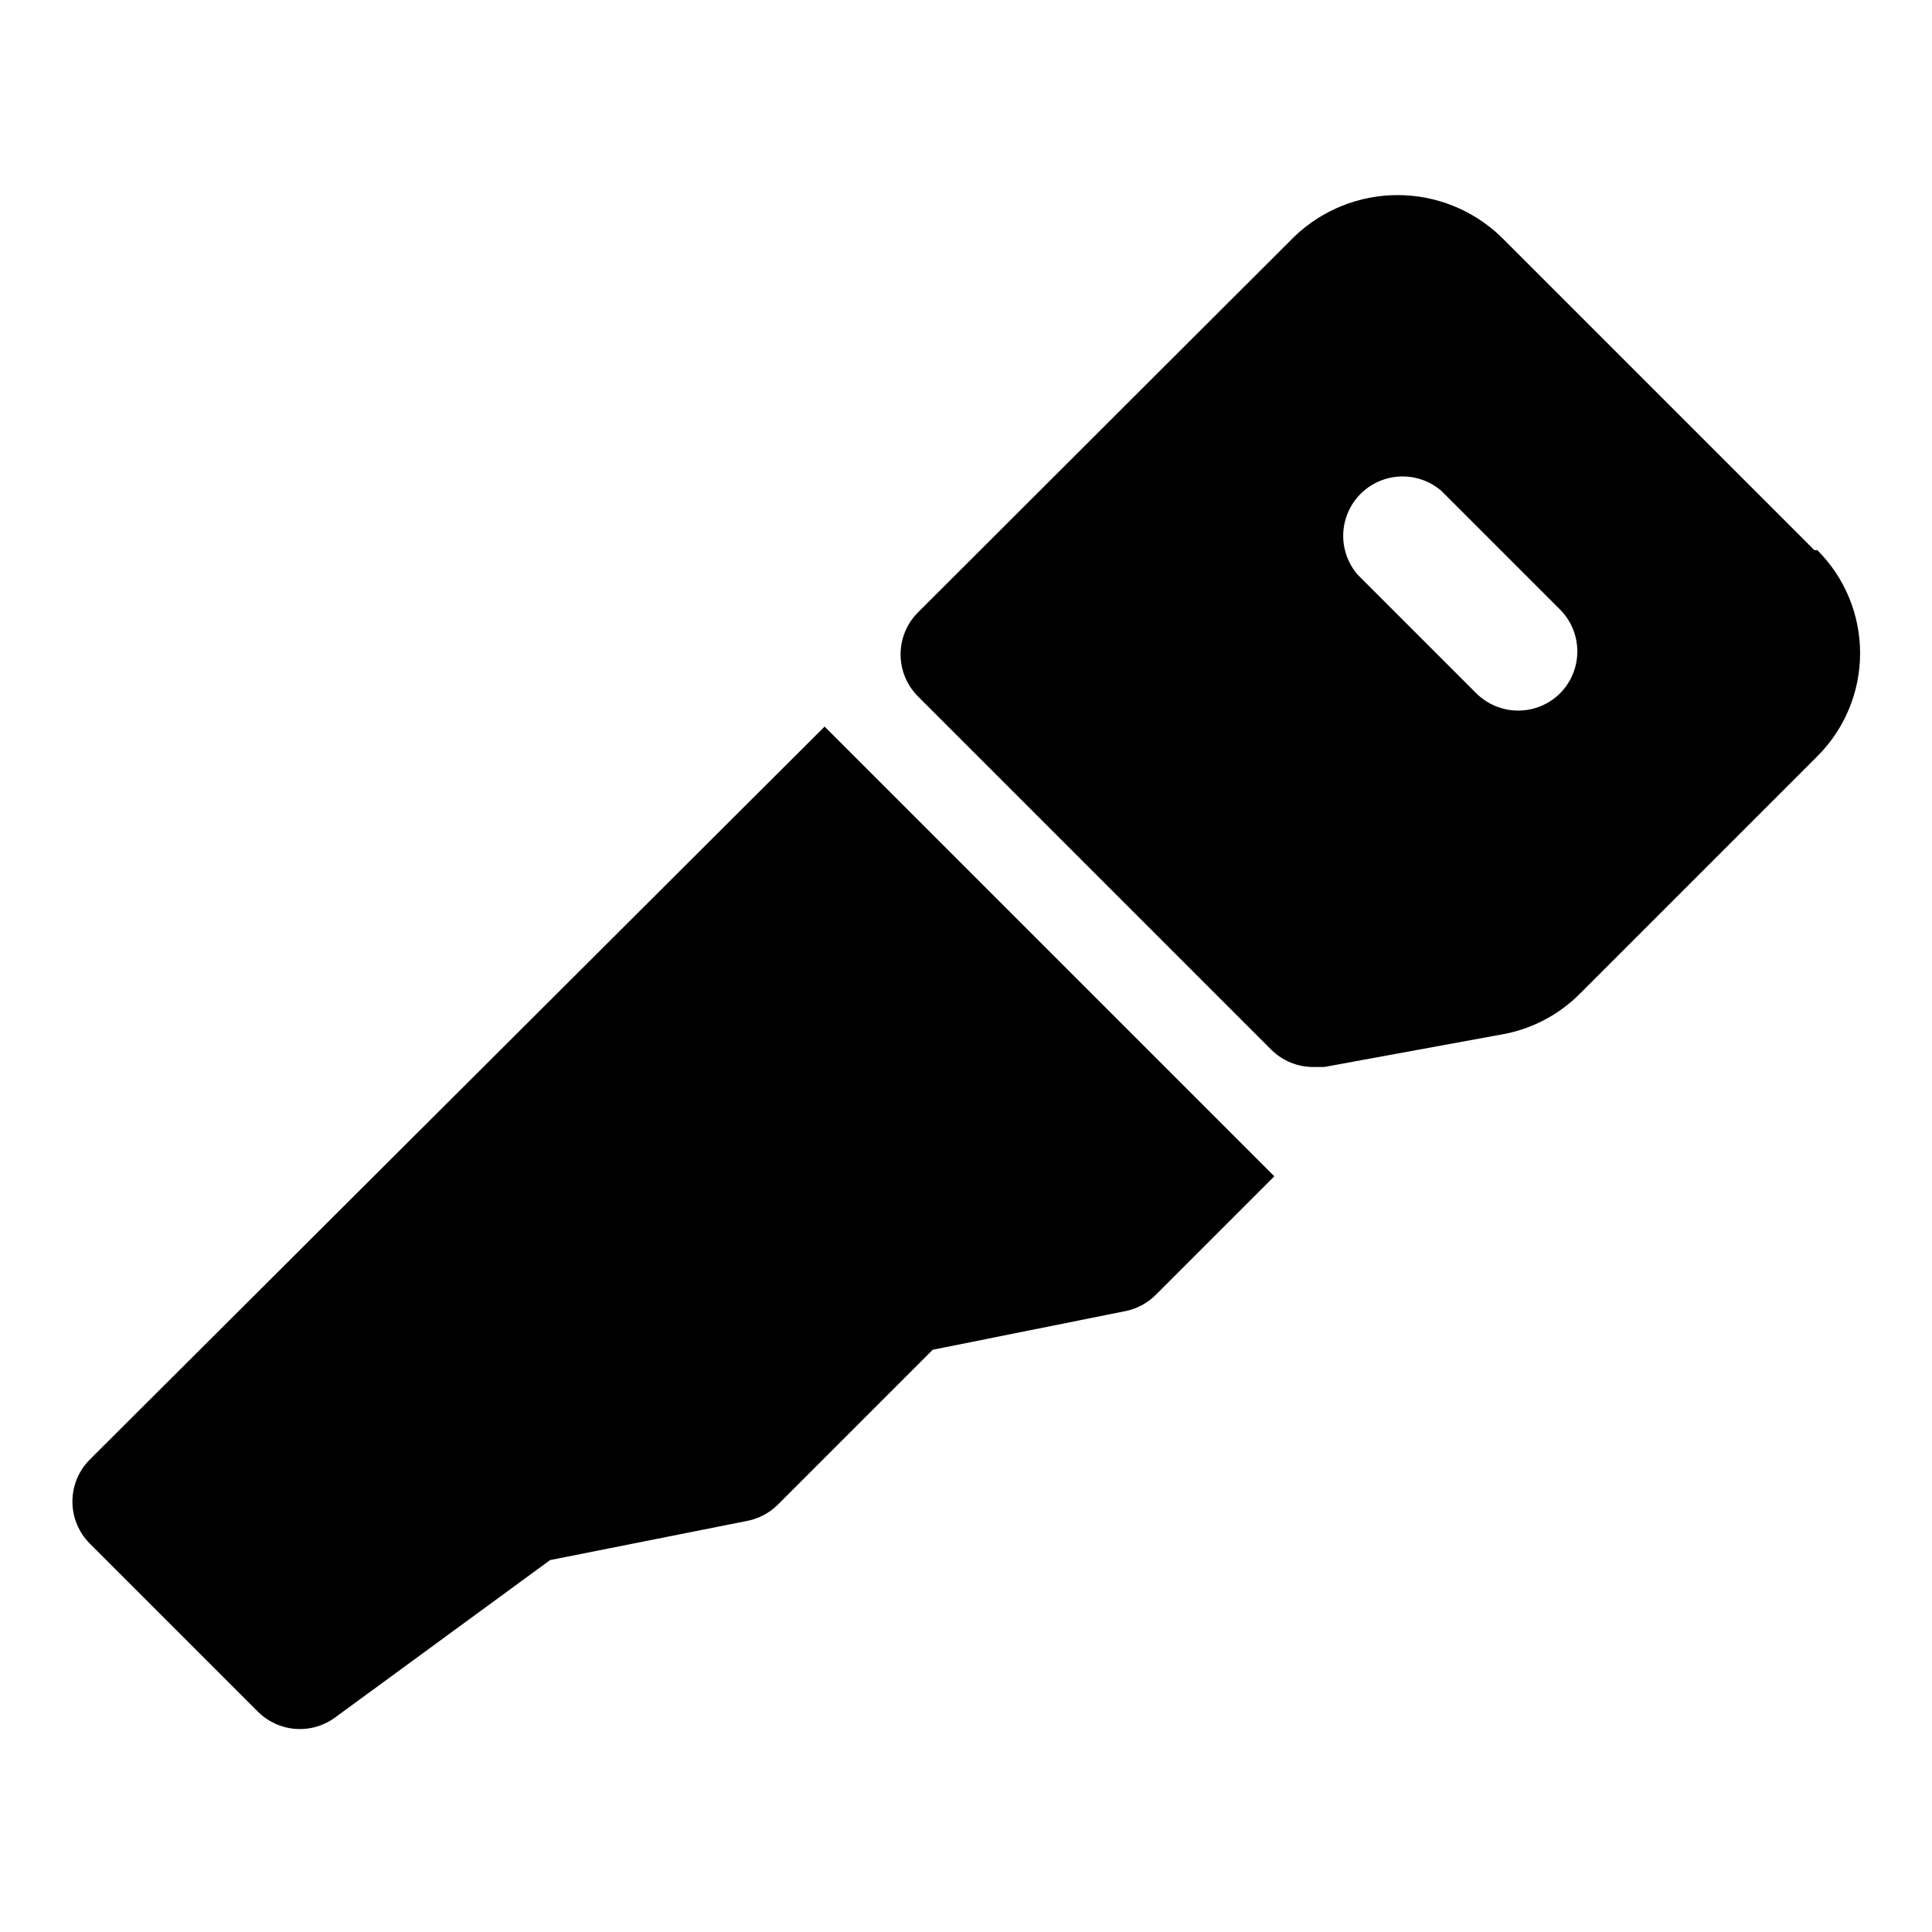
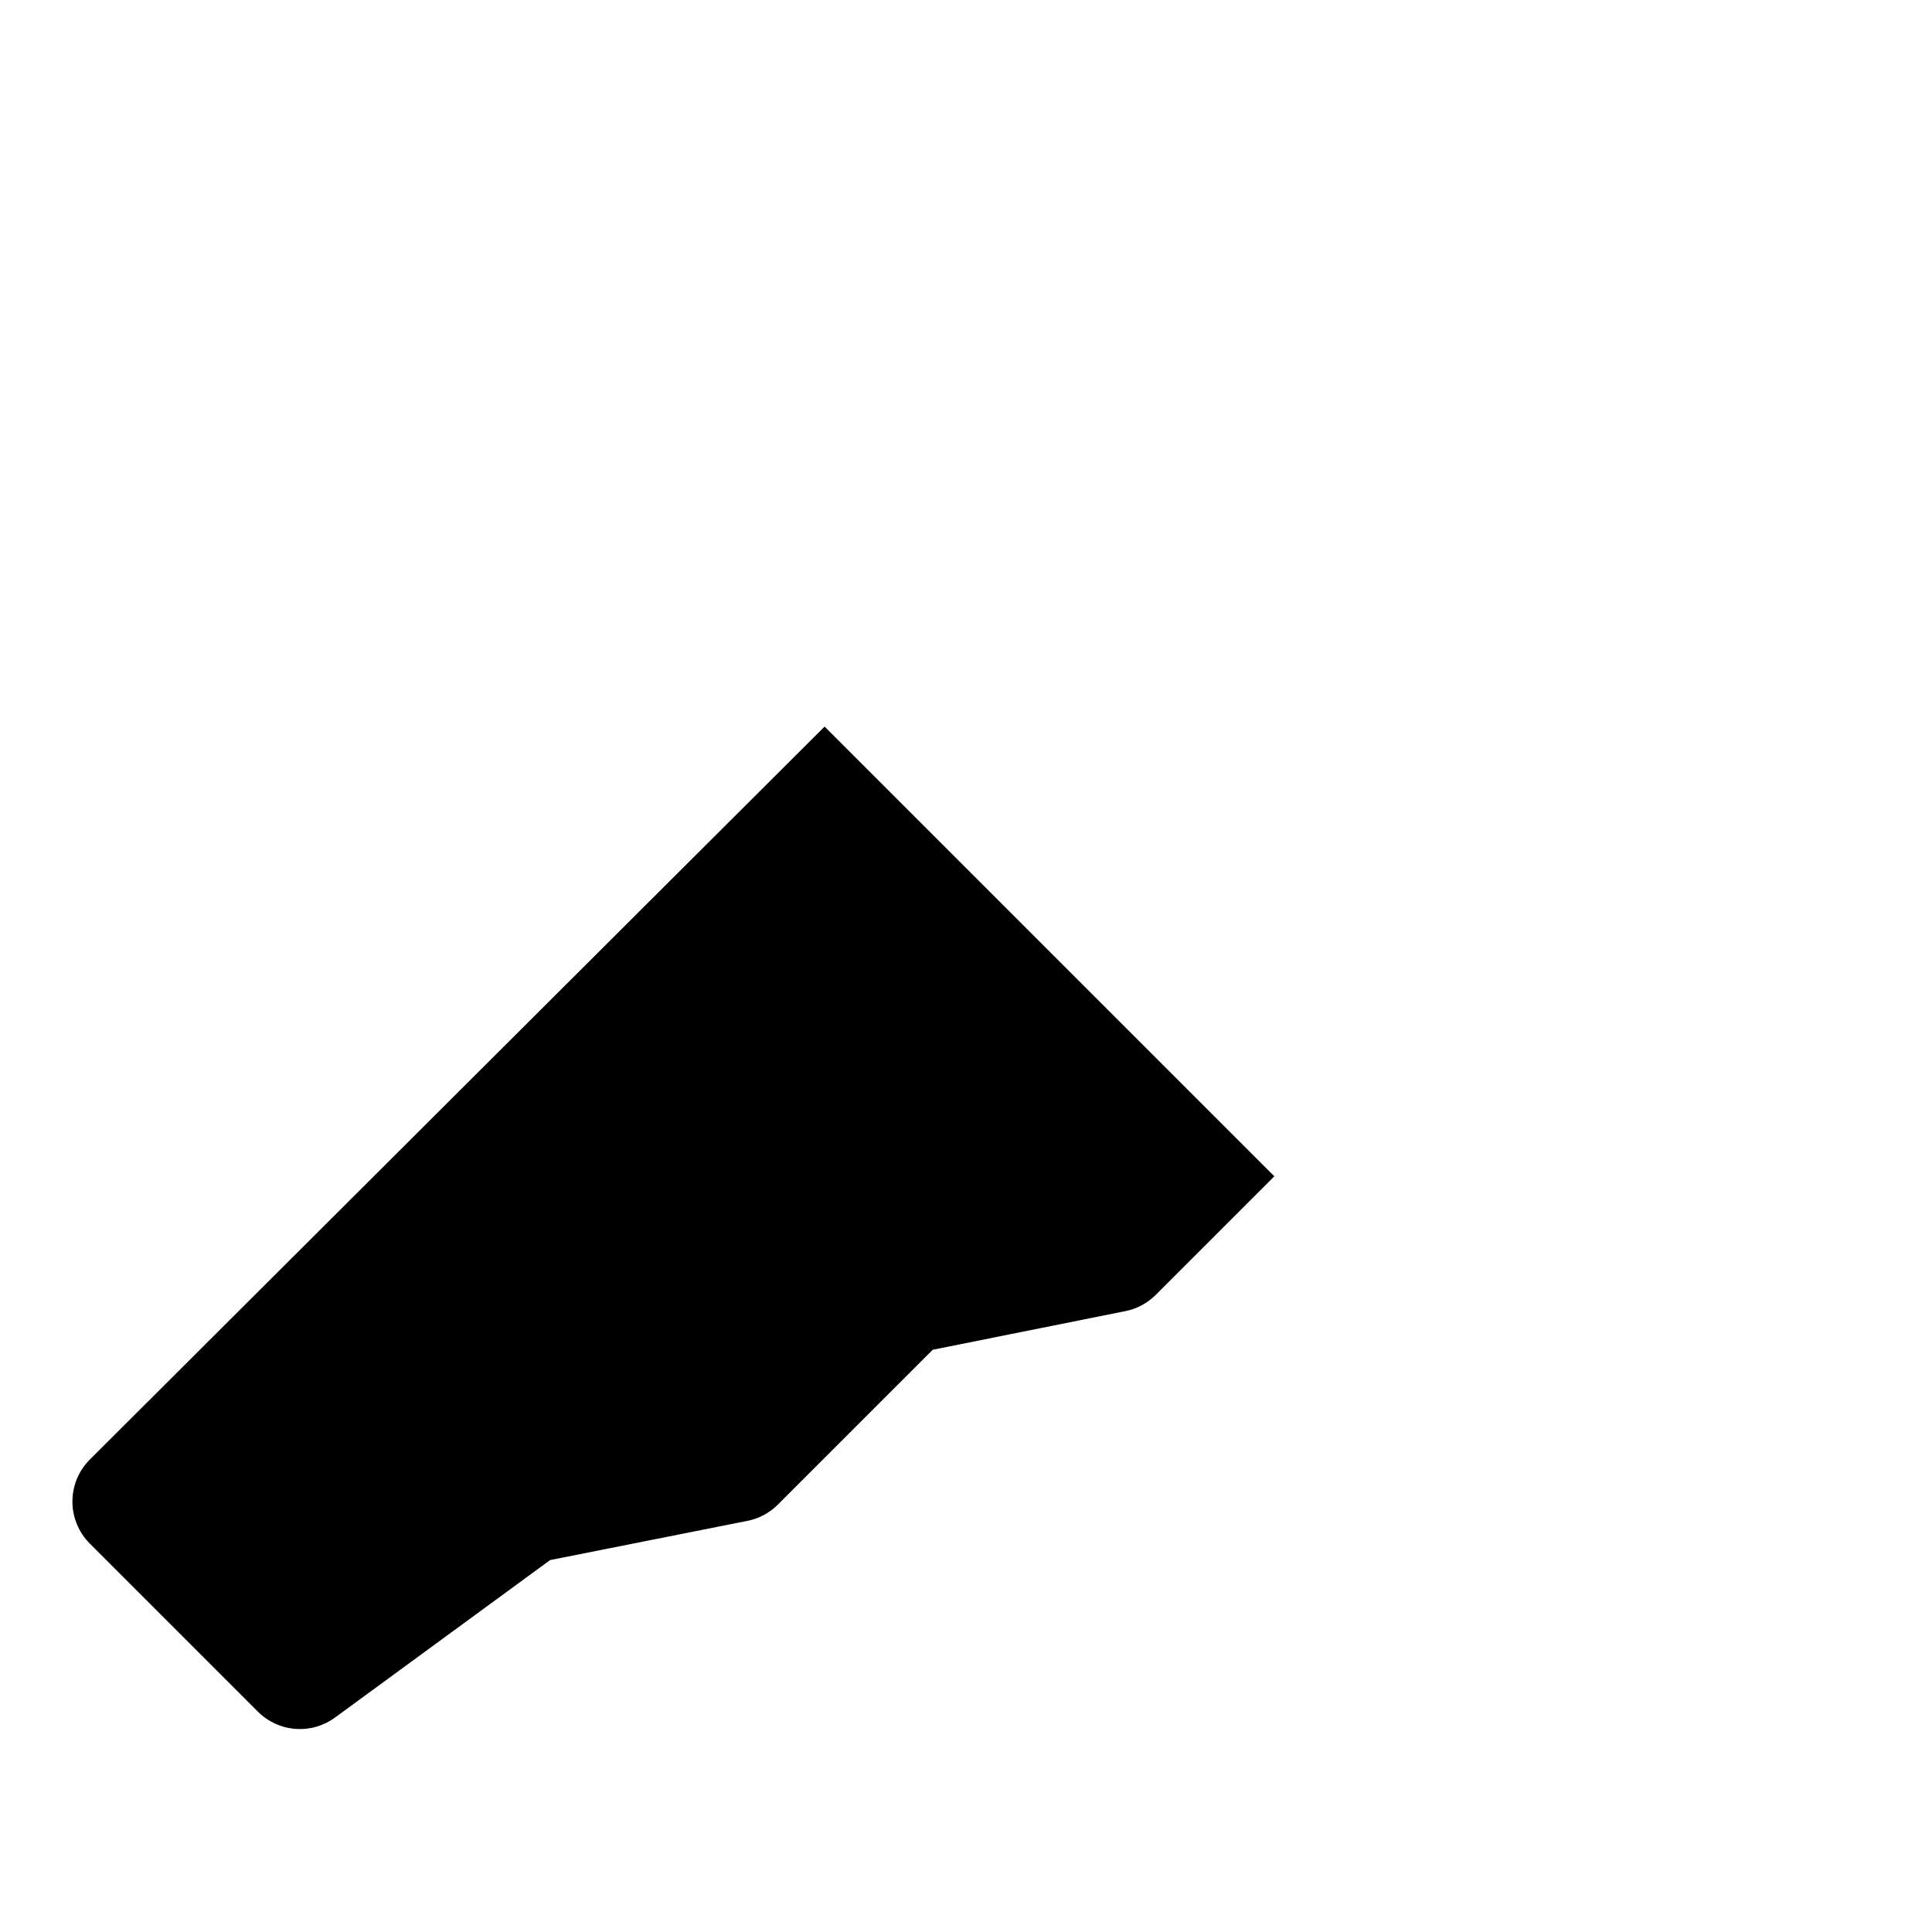
<svg xmlns="http://www.w3.org/2000/svg" fill="#000000" width="800px" height="800px" version="1.1" viewBox="144 144 512 512">
  <g>
-     <path d="m624.82 289.79-83.129-83.129c-7.356-7.035-17.141-10.961-27.316-10.961-10.176 0-19.961 3.926-27.316 10.961l-99.816 99.66c-2.934 2.949-4.578 6.941-4.578 11.102s1.645 8.148 4.578 11.098l93.676 93.676v0.004c2.973 2.945 6.996 4.59 11.18 4.562h2.832l47.23-8.66 0.004 0.004c7.754-1.395 14.898-5.133 20.465-10.707l62.977-62.977c7.262-7.238 11.34-17.066 11.34-27.316s-4.078-20.078-11.34-27.316zm-67.387 37.945c-2.949 2.93-6.938 4.578-11.098 4.578s-8.148-1.648-11.102-4.578l-31.488-31.488c-3.469-4.055-4.652-9.59-3.137-14.707 1.512-5.117 5.516-9.117 10.633-10.633 5.117-1.512 10.652-0.332 14.703 3.141l31.488 31.488c2.934 2.949 4.578 6.938 4.578 11.098 0 4.16-1.645 8.152-4.578 11.102z" />
    <path d="m167.77 530.83c-2.934 2.949-4.578 6.941-4.578 11.098 0 4.16 1.645 8.152 4.578 11.102l44.555 44.555c2.66 2.668 6.188 4.293 9.941 4.582 3.758 0.289 7.492-0.777 10.527-3.008l56.992-41.723 52.27-10.391c3.039-0.598 5.832-2.074 8.031-4.25l41.094-41.094 51.012-10.234-0.004 0.004c3.039-0.598 5.828-2.078 8.031-4.254l31.488-31.488-119.18-119.18z" />
  </g>
</svg>